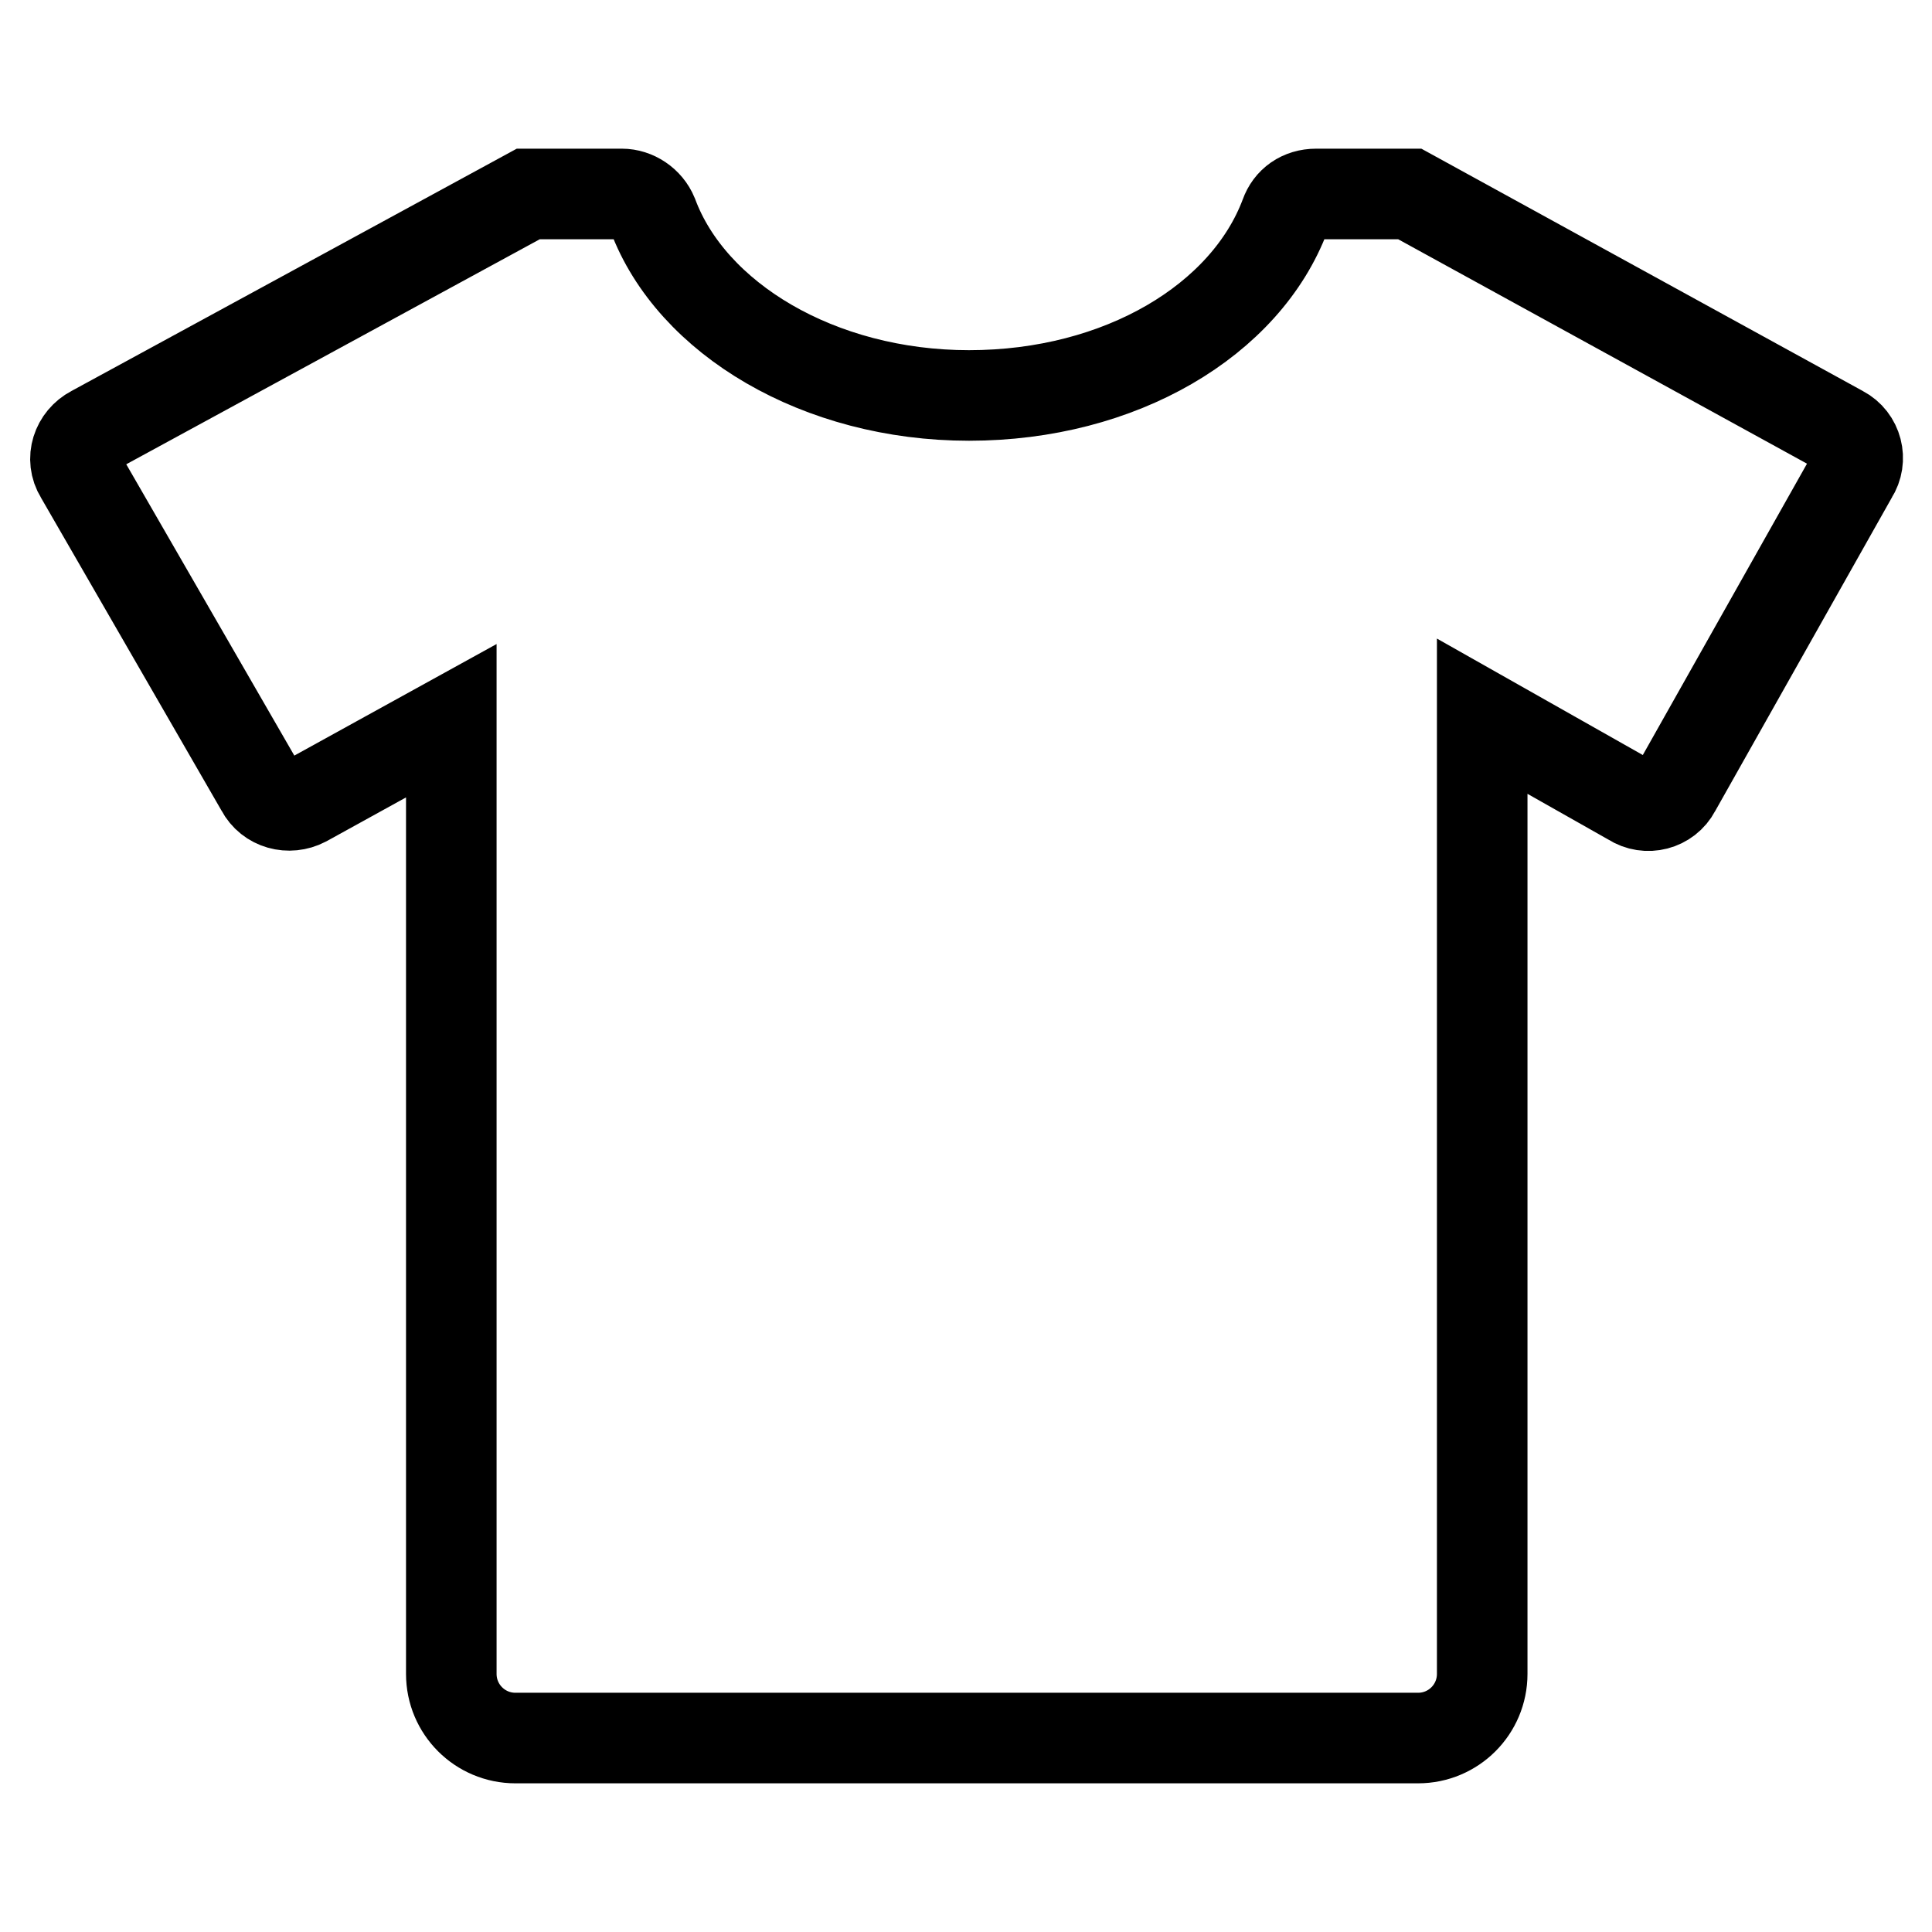
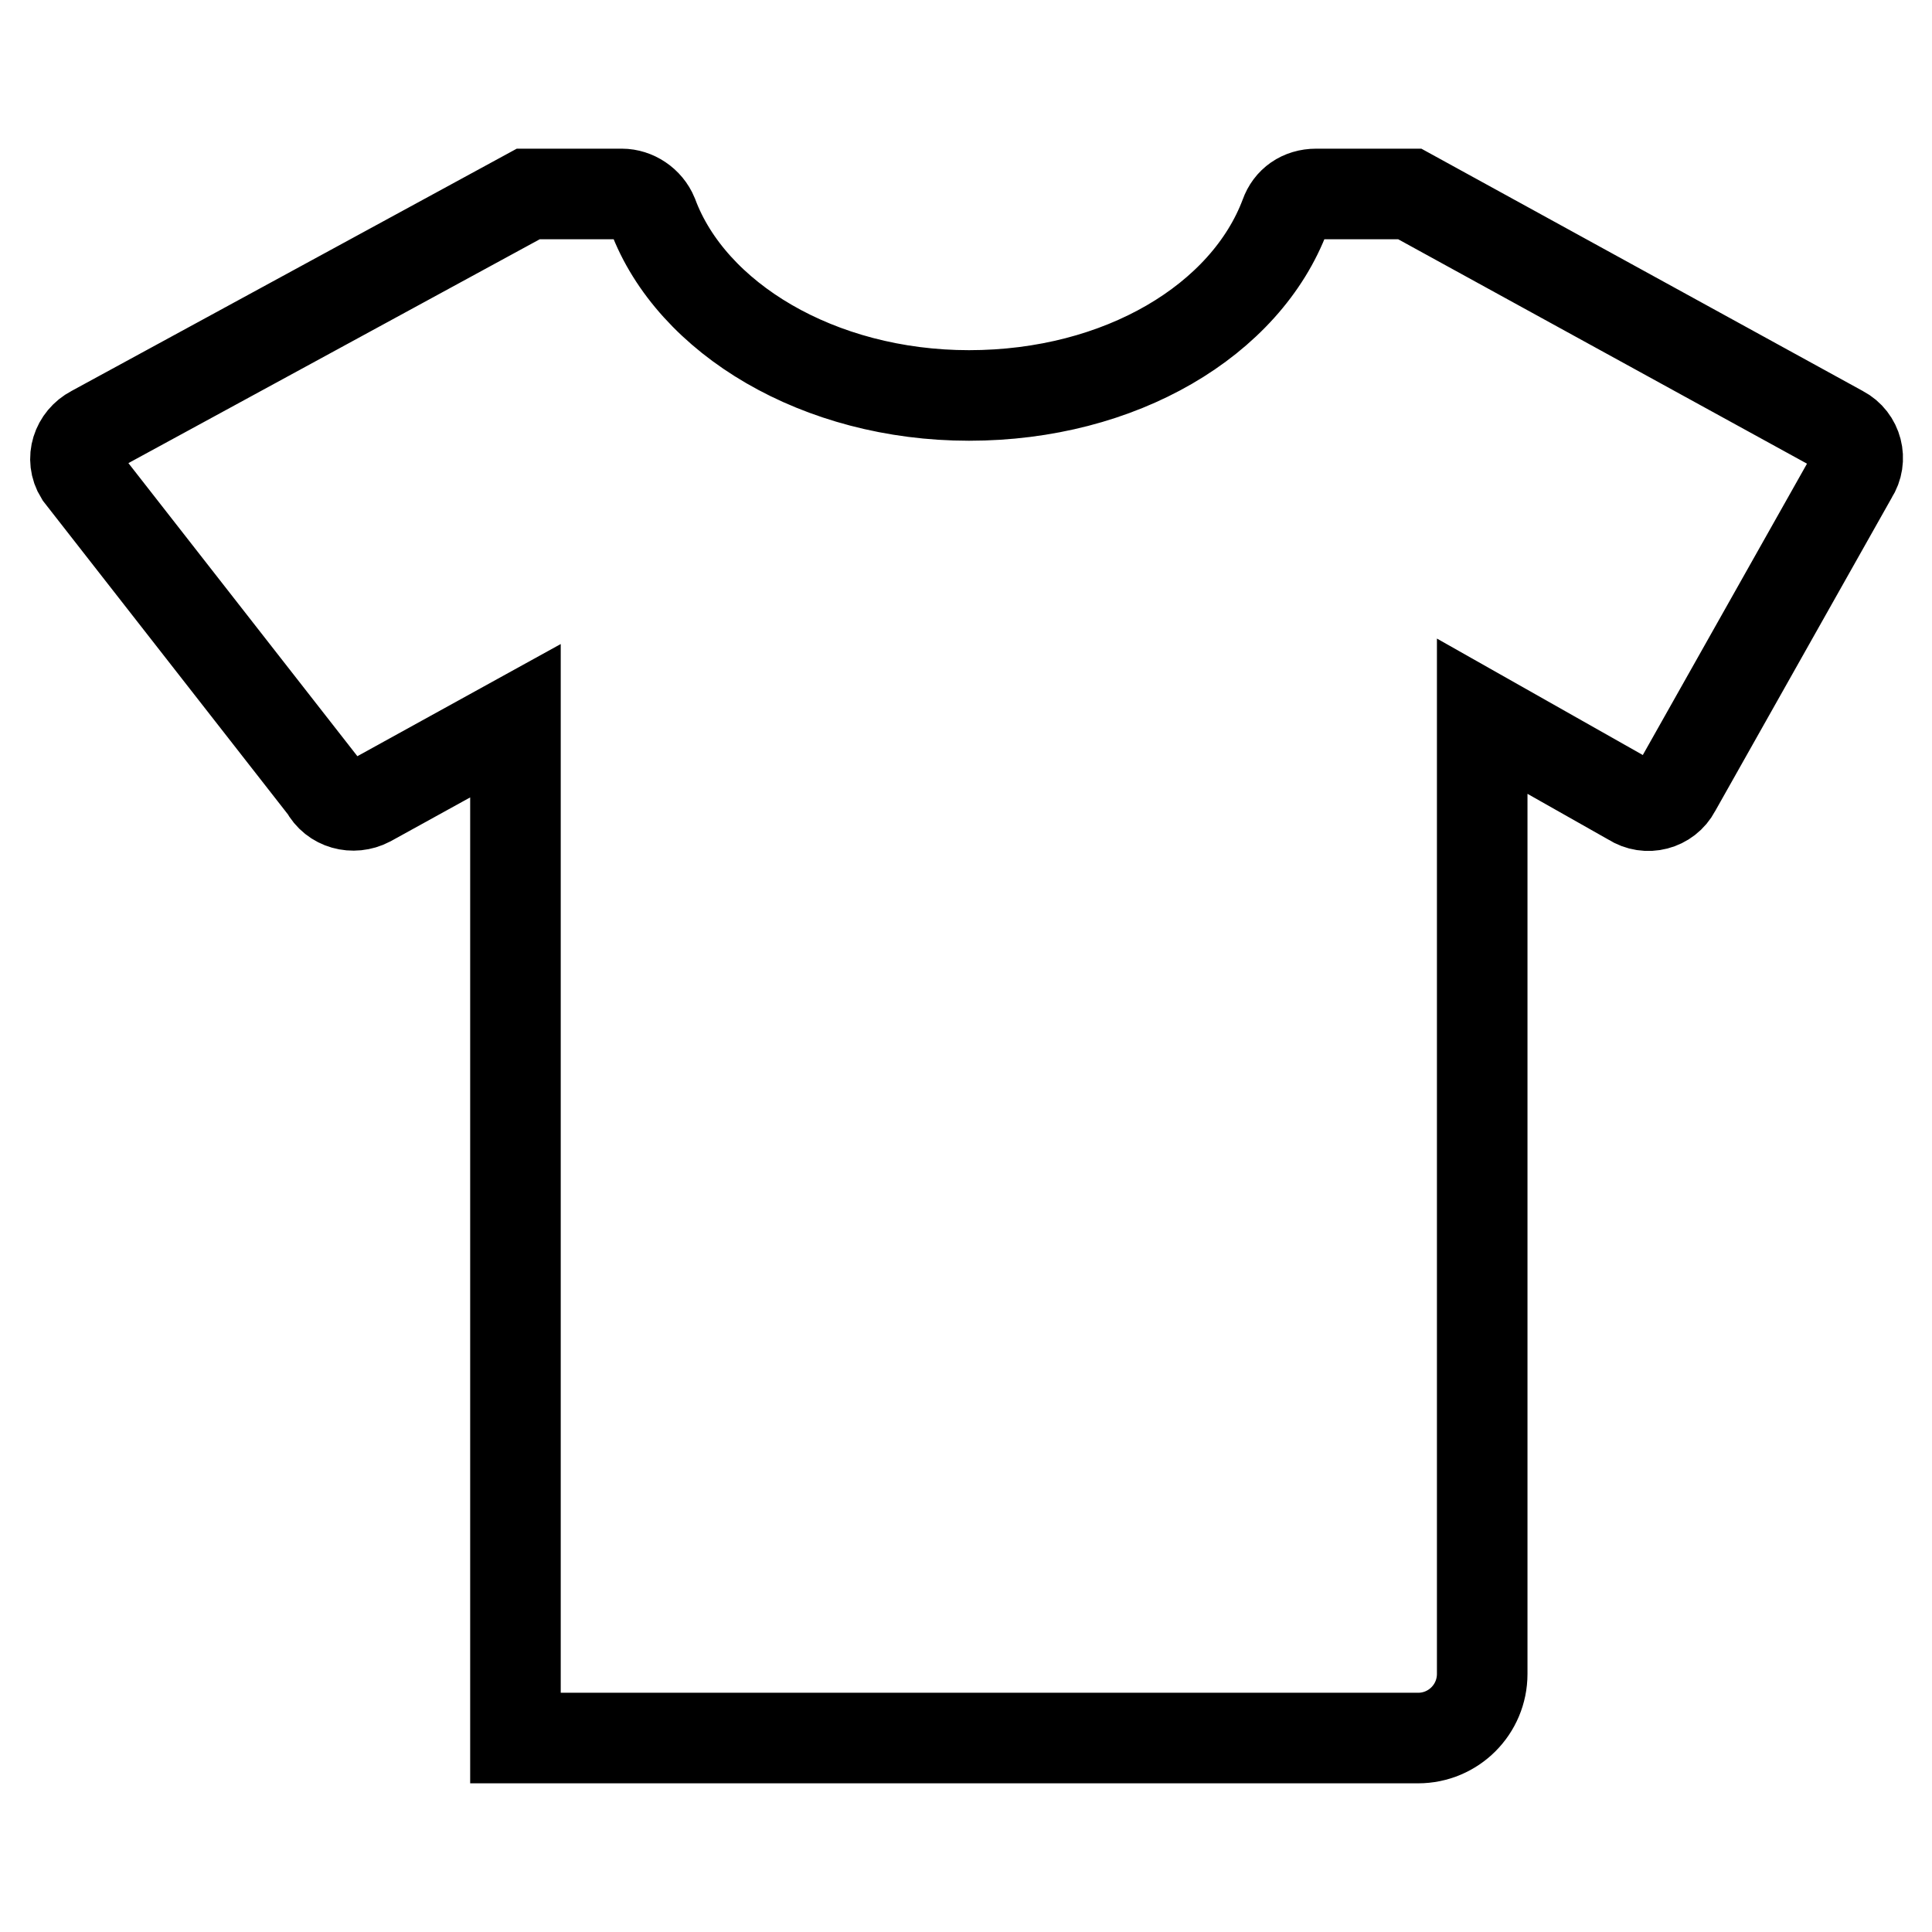
<svg xmlns="http://www.w3.org/2000/svg" version="1.1" x="0px" y="0px" viewBox="0 0 256 256" enable-background="new 0 0 256 256" xml:space="preserve">
  <g>
-     <path stroke-width="12" fill-opacity="0" stroke="#000000" d="M196.4,94.9v126.9c0,4.7-3.8,8.5-8.5,8.5H68.3c-4.7,0-8.5-3.8-8.5-8.5V95.5l-19.4,10.7 c-2.1,1.1-4.7,0.4-5.8-1.7L10.6,62.9c-1.3-2.1-0.4-4.7,1.7-5.8L70,25.7h12.4c1.7,0,3.4,1.1,4.1,2.8c5.1,13.7,22,23.9,41.9,23.9 c20.1,0,36.7-10,41.9-23.9c0.6-1.7,2.1-2.8,4.1-2.8h12.4l57.2,31.4c2.1,1.1,2.8,3.8,1.5,5.8l-23.5,41.7c-1.1,2.1-3.8,2.8-5.8,1.5 L196.4,94.9z" />
+     <path stroke-width="12" fill-opacity="0" stroke="#000000" d="M196.4,94.9v126.9c0,4.7-3.8,8.5-8.5,8.5H68.3V95.5l-19.4,10.7 c-2.1,1.1-4.7,0.4-5.8-1.7L10.6,62.9c-1.3-2.1-0.4-4.7,1.7-5.8L70,25.7h12.4c1.7,0,3.4,1.1,4.1,2.8c5.1,13.7,22,23.9,41.9,23.9 c20.1,0,36.7-10,41.9-23.9c0.6-1.7,2.1-2.8,4.1-2.8h12.4l57.2,31.4c2.1,1.1,2.8,3.8,1.5,5.8l-23.5,41.7c-1.1,2.1-3.8,2.8-5.8,1.5 L196.4,94.9z" />
  </g>
</svg>